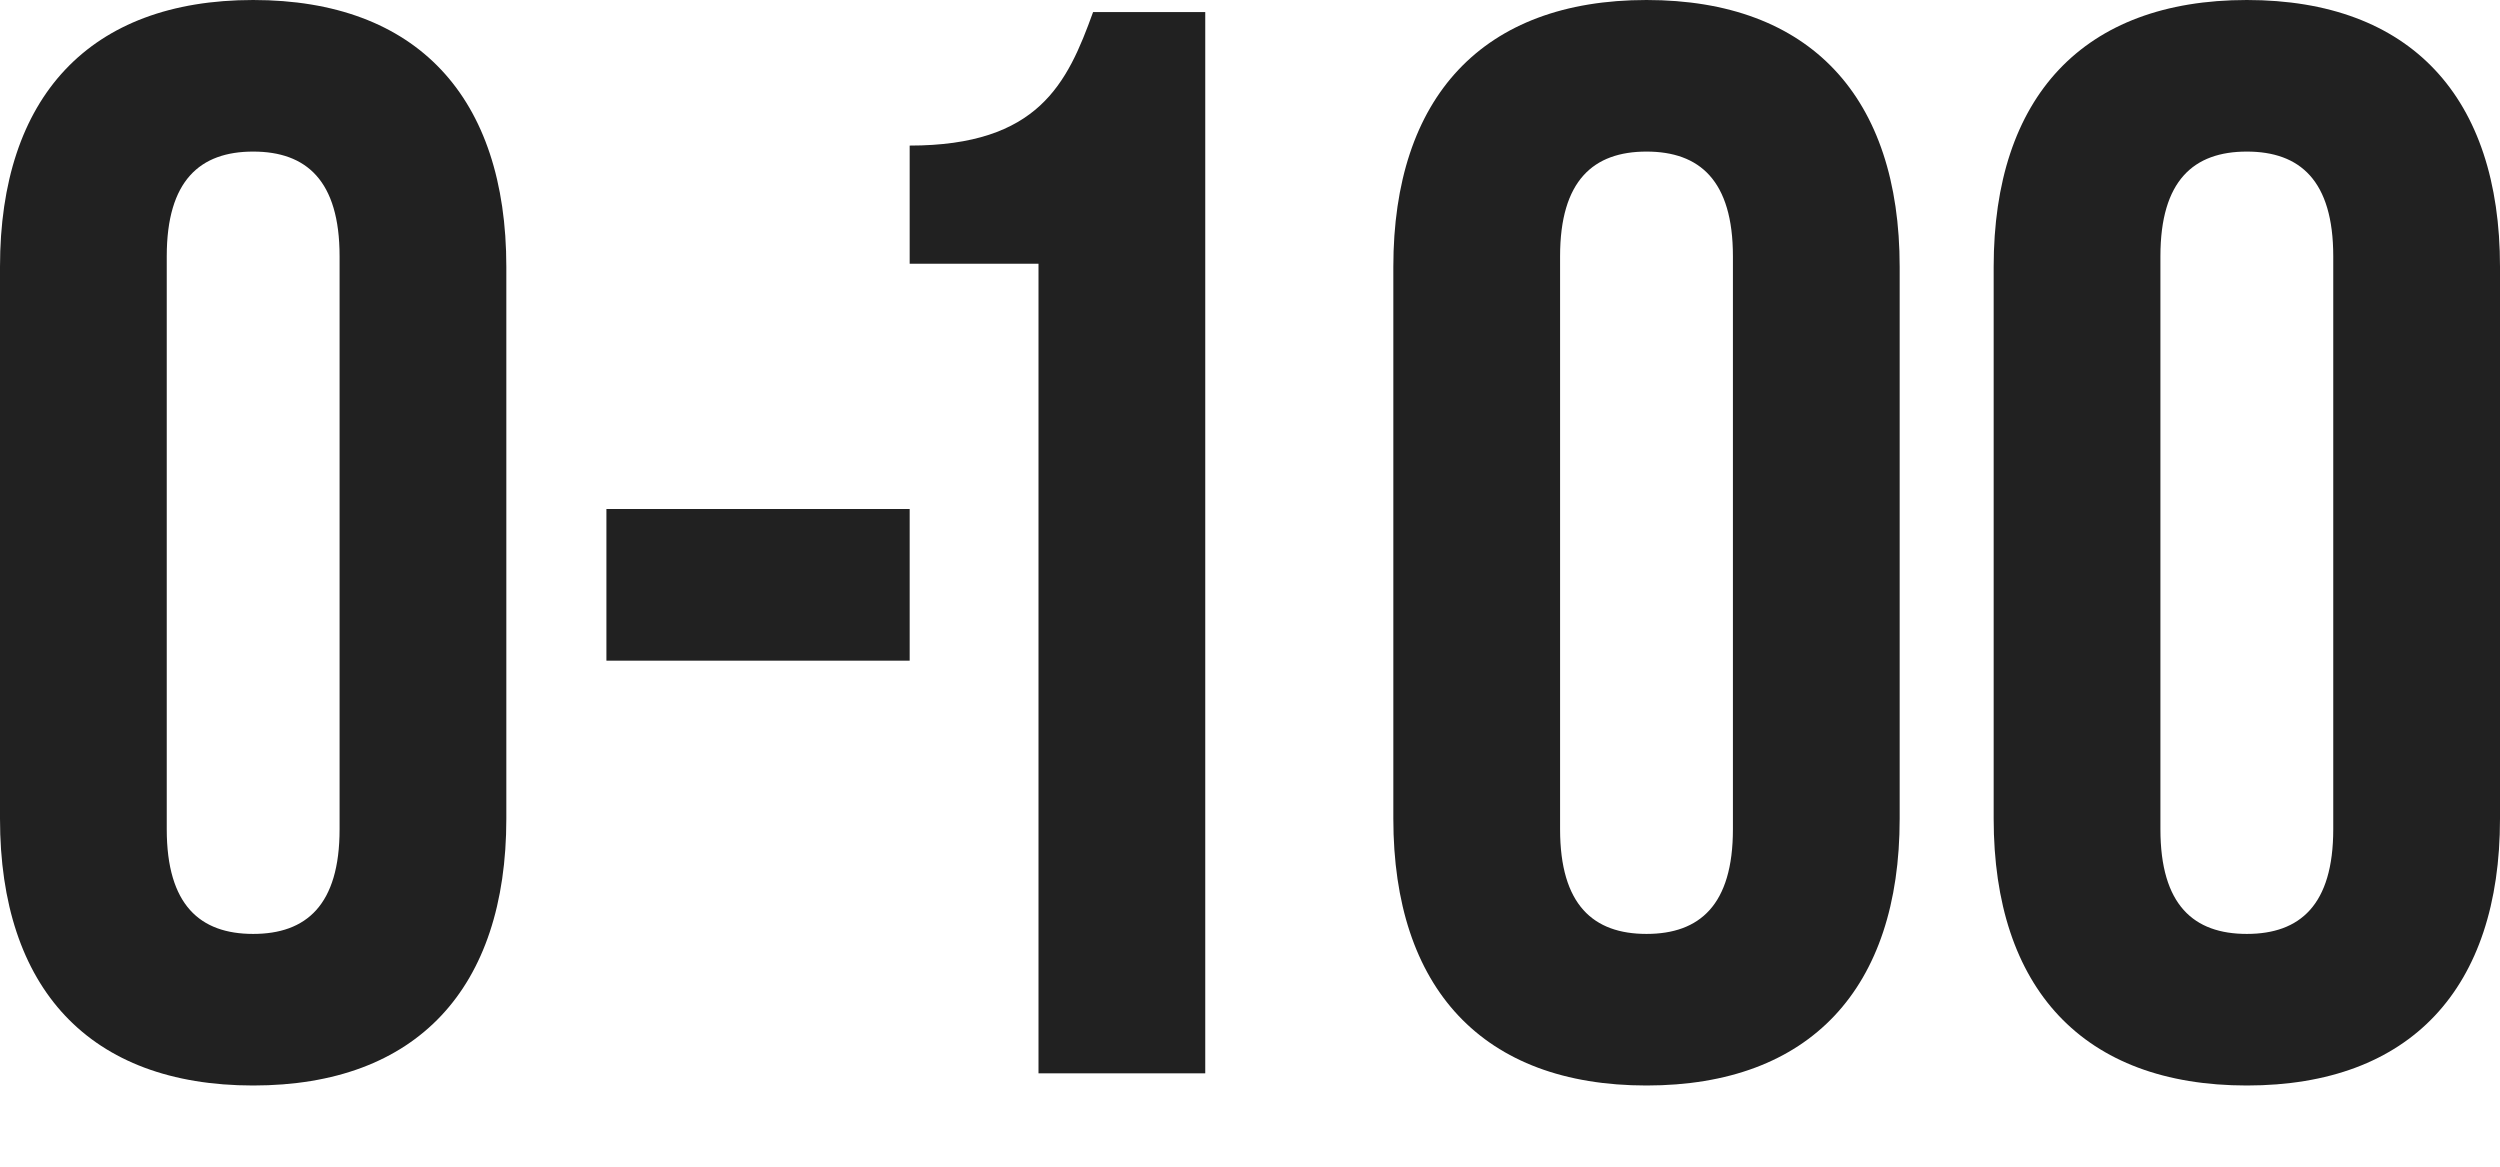
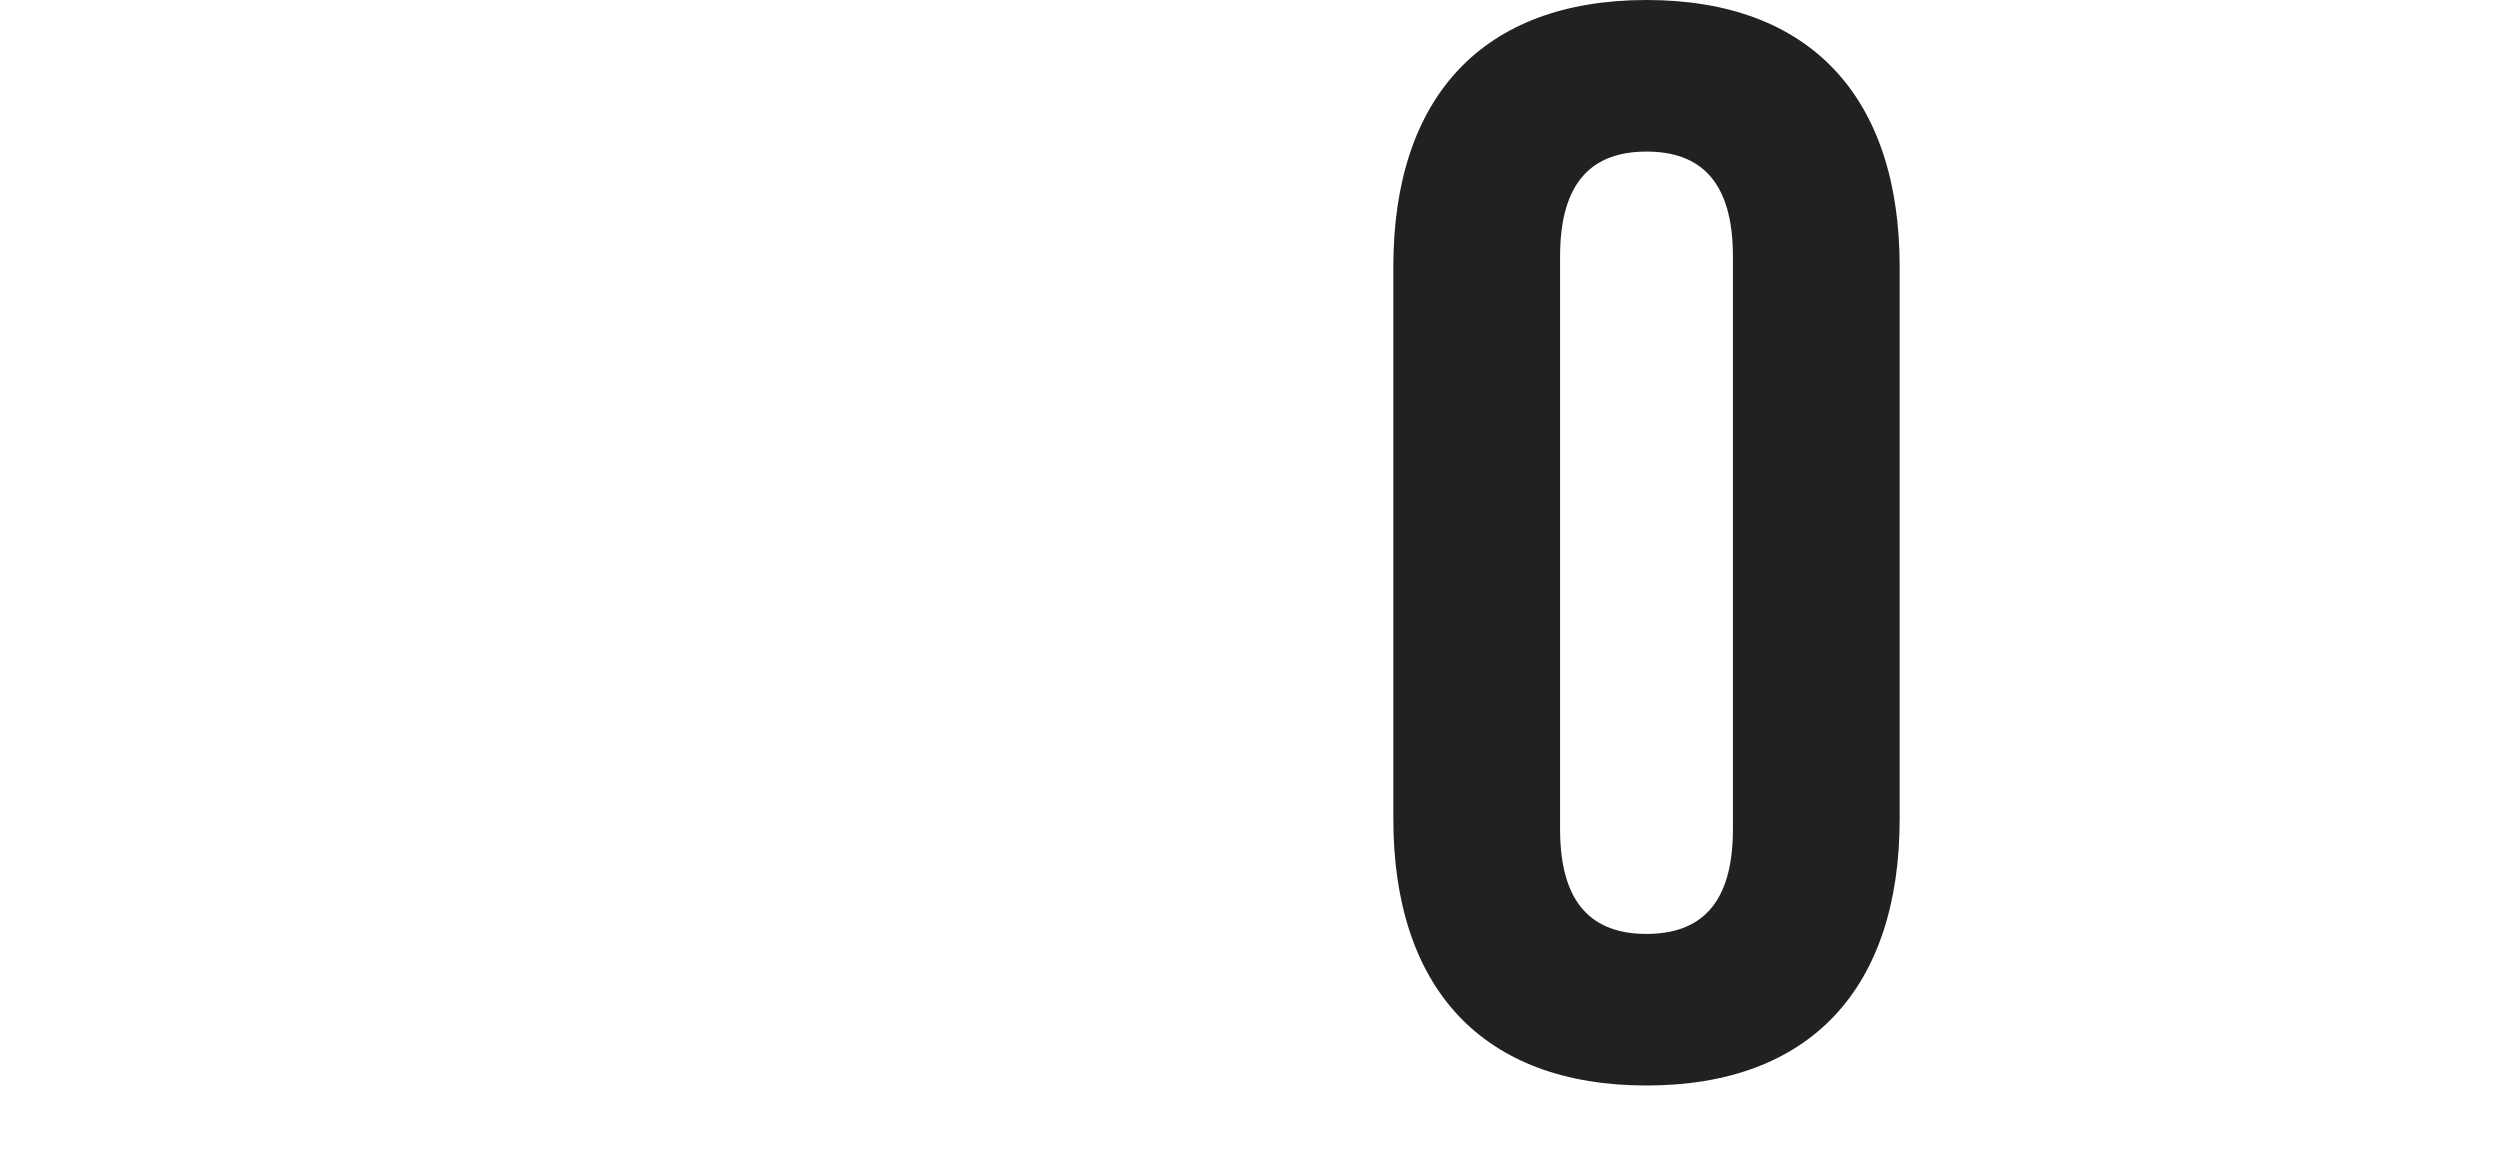
<svg xmlns="http://www.w3.org/2000/svg" width="30" height="14" viewBox="0 0 30 14" fill="none">
-   <path d="M0 3.202C0 1.164 1.073 0 3.038 0C5.003 0 6.076 1.164 6.076 3.202V9.824C6.076 11.861 5.003 13.026 3.038 13.026C1.073 13.026 0 11.861 0 9.824V3.202ZM2.001 9.951C2.001 10.861 2.401 11.207 3.038 11.207C3.675 11.207 4.075 10.861 4.075 9.951V3.075C4.075 2.165 3.675 1.819 3.038 1.819C2.401 1.819 2.001 2.165 2.001 3.075V9.951Z" fill="#212121" />
-   <path d="M7.277 6.108H10.916V7.928H7.277V6.108Z" fill="#212121" />
-   <path d="M10.916 1.747C12.462 1.747 12.808 1.001 13.117 0.145H14.463V12.88H12.462V3.165H10.916V1.747Z" fill="#212121" />
  <path d="M16.72 3.202C16.72 1.164 17.793 0 19.758 0C21.723 0 22.796 1.164 22.796 3.202V9.824C22.796 11.861 21.723 13.026 19.758 13.026C17.793 13.026 16.72 11.861 16.72 9.824V3.202ZM18.721 9.951C18.721 10.861 19.122 11.207 19.758 11.207C20.395 11.207 20.795 10.861 20.795 9.951V3.075C20.795 2.165 20.395 1.819 19.758 1.819C19.122 1.819 18.721 2.165 18.721 3.075V9.951Z" fill="#212121" />
-   <path d="M23.924 3.202C23.924 1.164 24.997 0 26.962 0C28.927 0 30 1.164 30 3.202V9.824C30 11.861 28.927 13.026 26.962 13.026C24.997 13.026 23.924 11.861 23.924 9.824V3.202ZM25.925 9.951C25.925 10.861 26.325 11.207 26.962 11.207C27.599 11.207 27.999 10.861 27.999 9.951V3.075C27.999 2.165 27.599 1.819 26.962 1.819C26.325 1.819 25.925 2.165 25.925 3.075V9.951Z" fill="#212121" />
</svg>